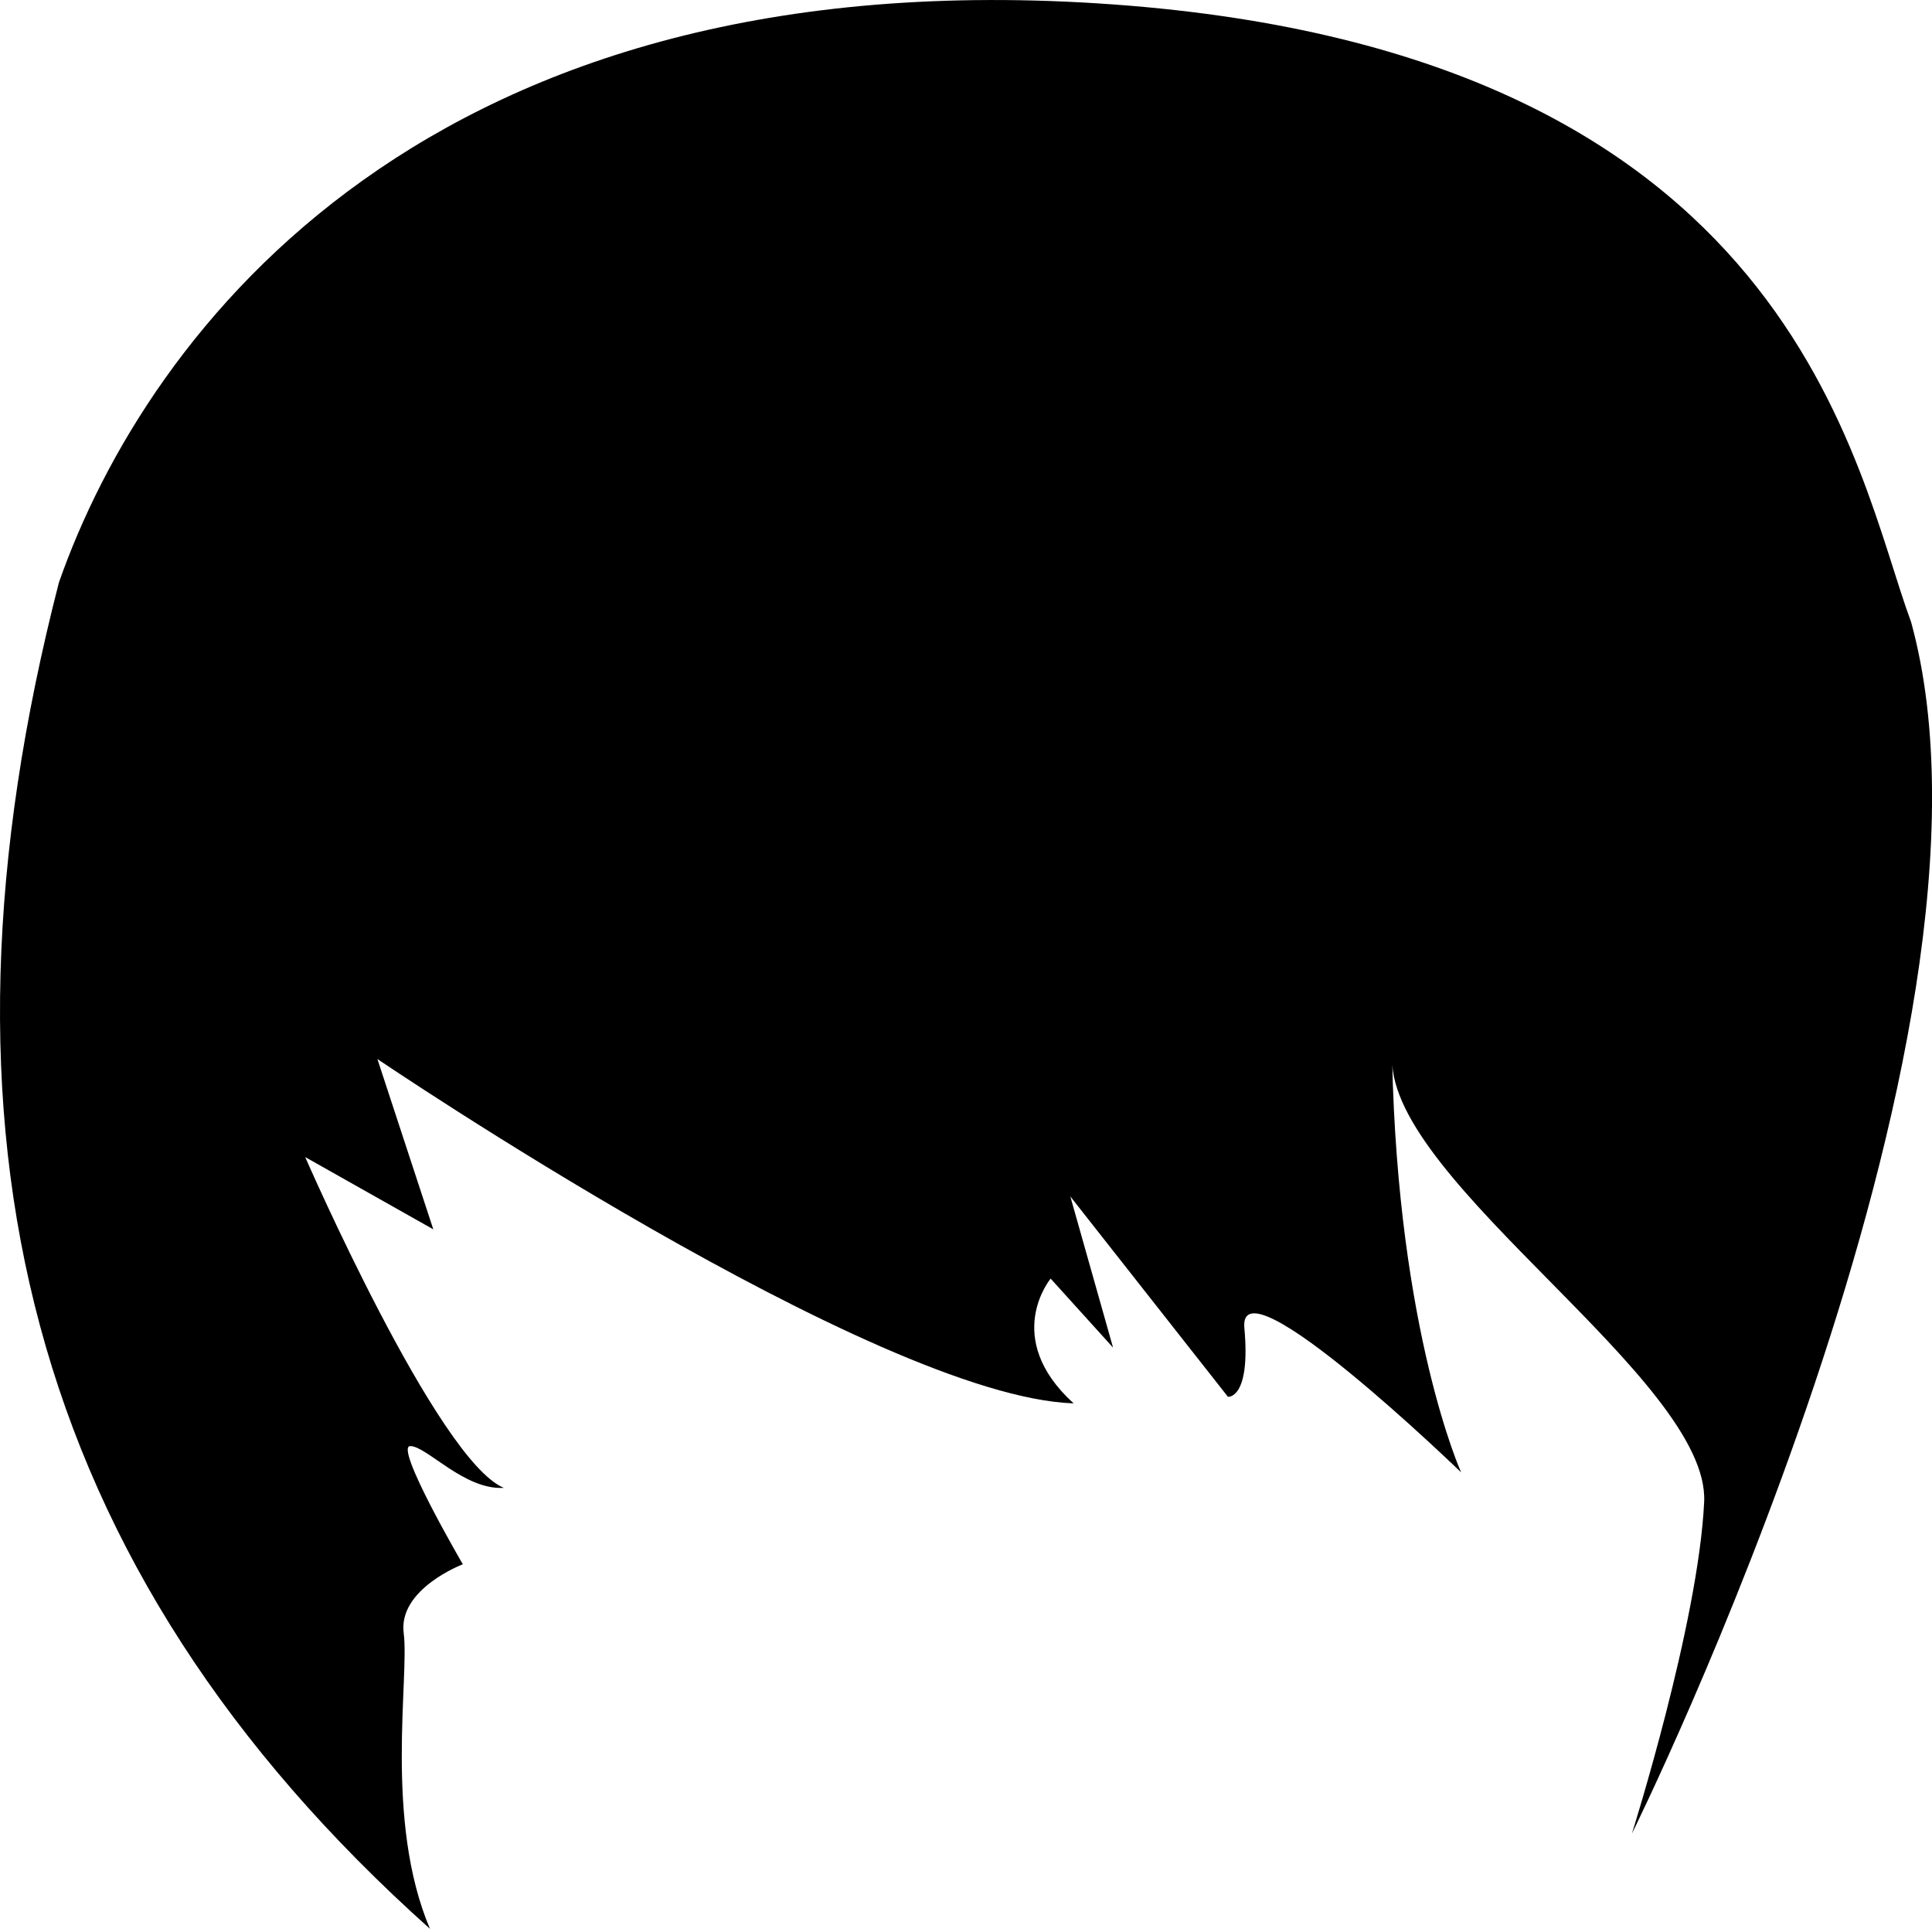
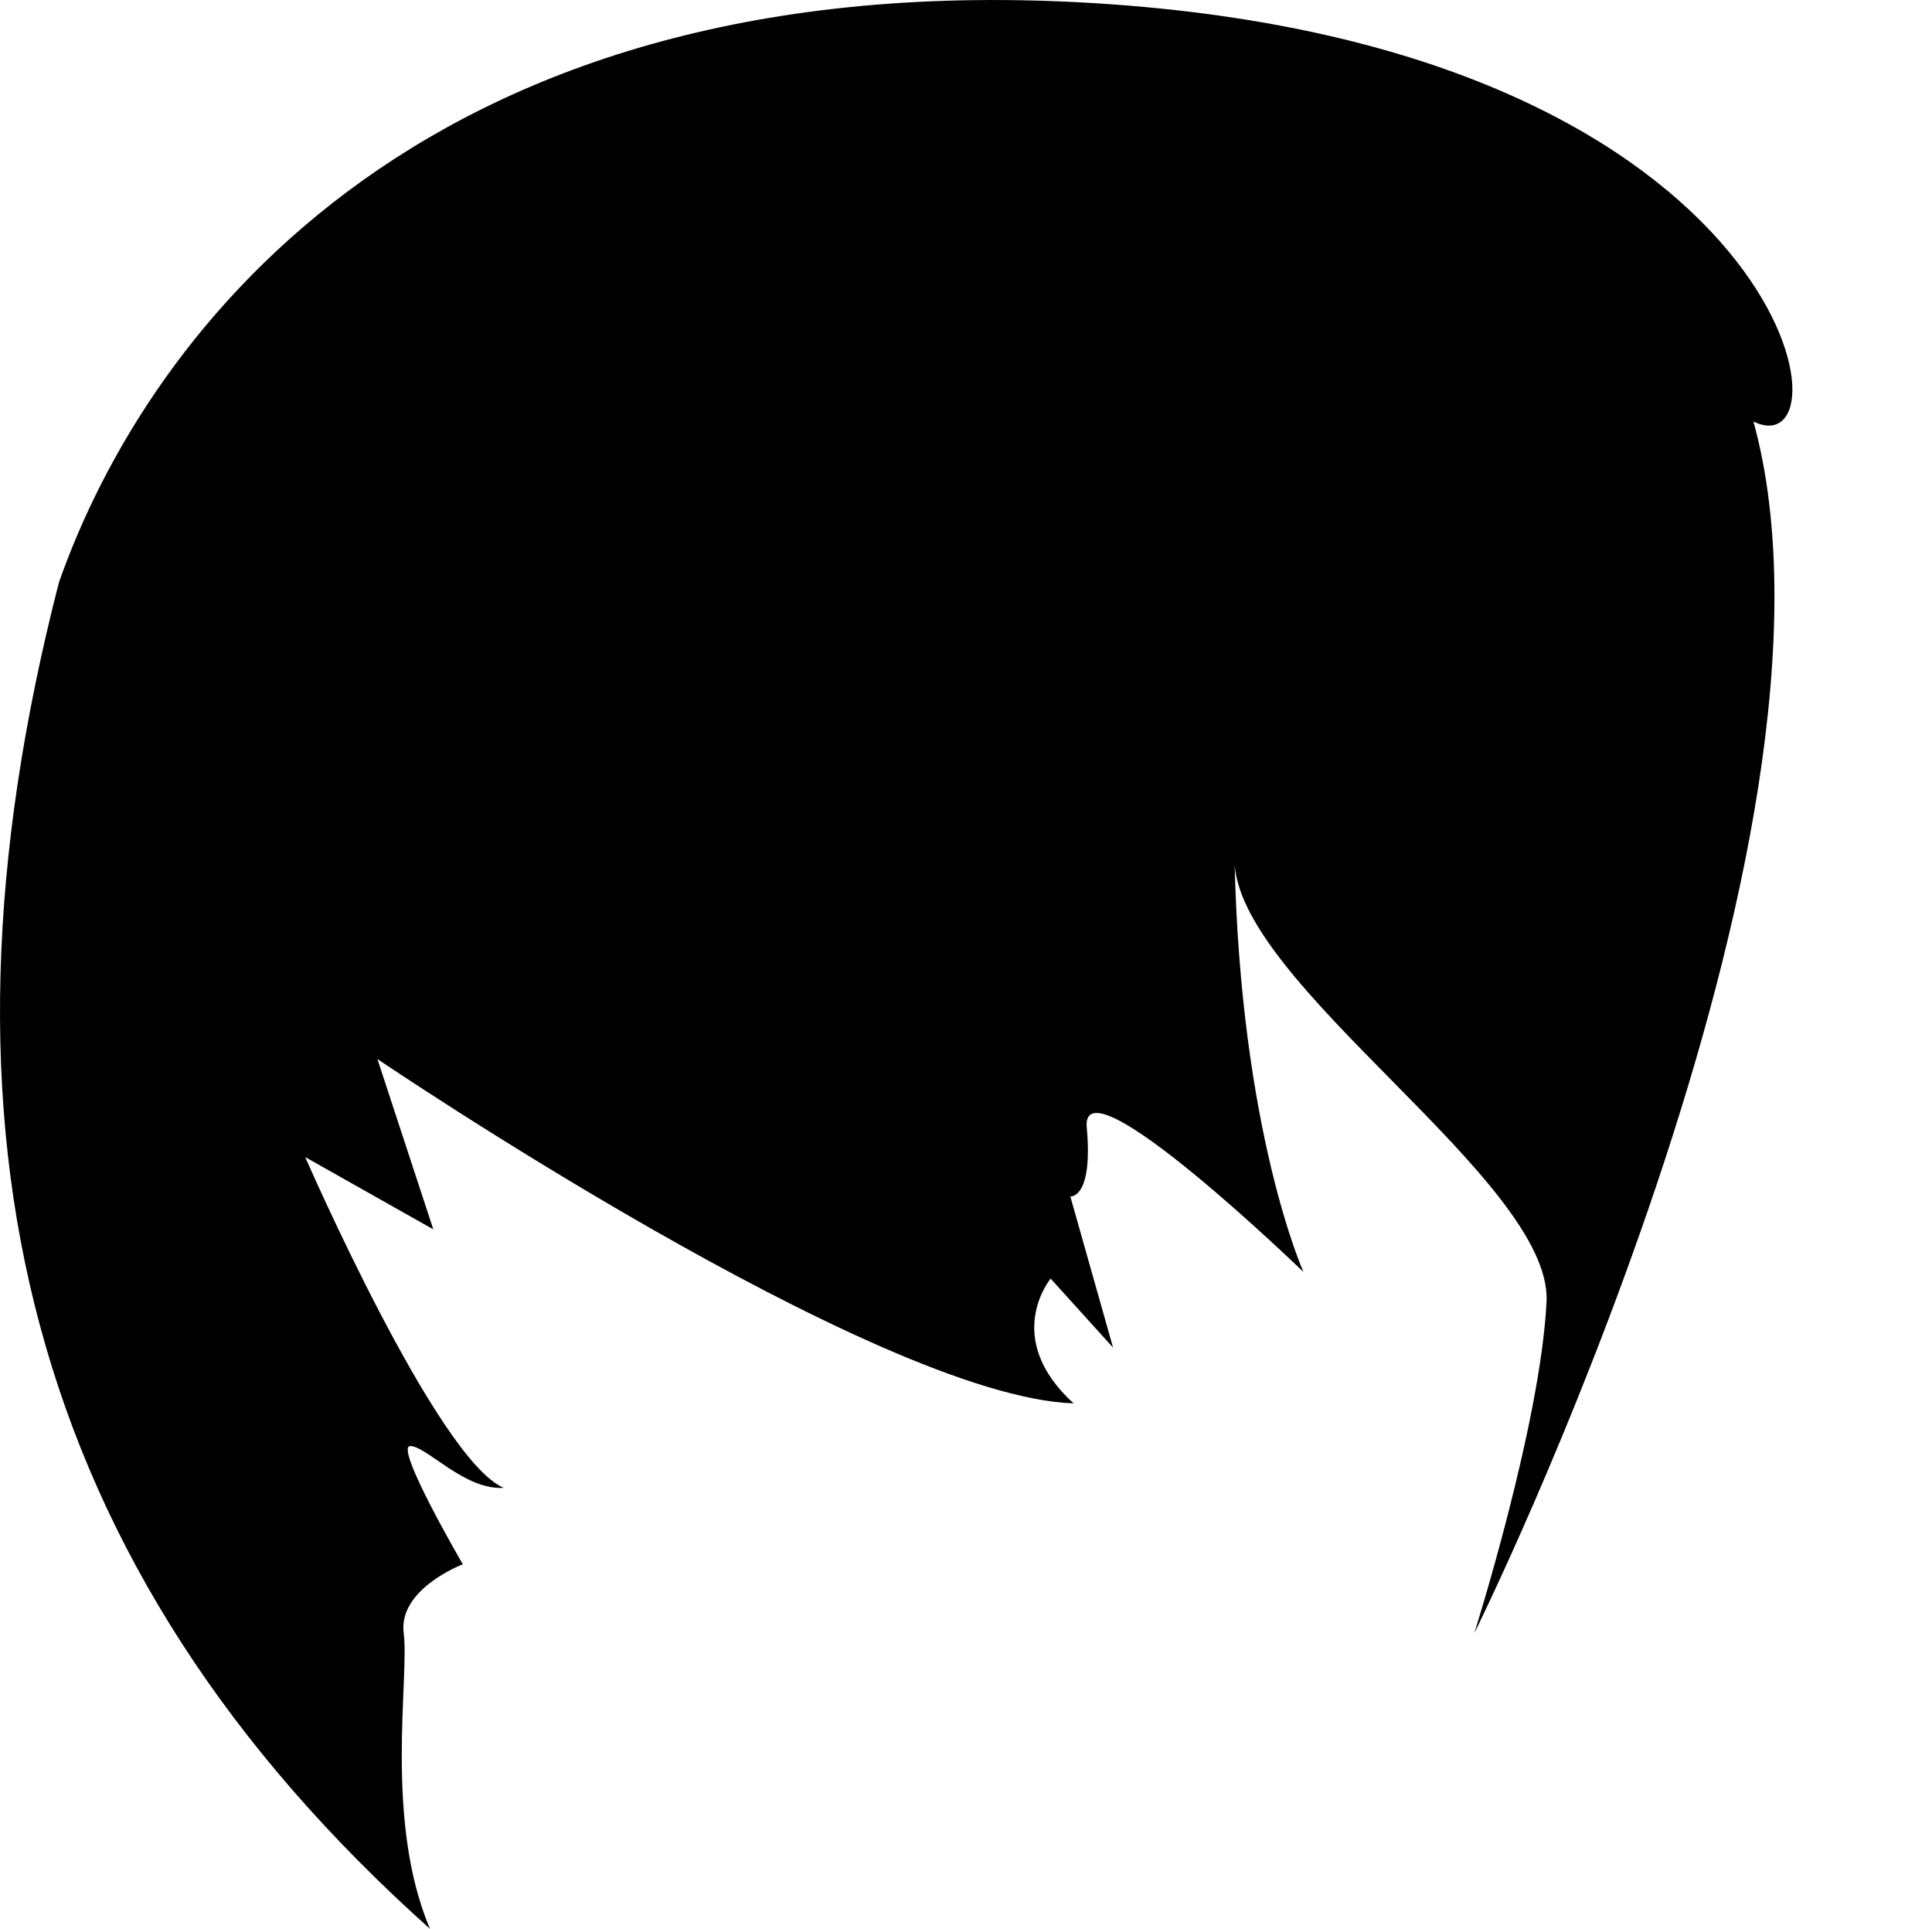
<svg xmlns="http://www.w3.org/2000/svg" version="1.1" id="Layer_1" x="0px" y="0px" width="30.619px" height="30.567px" viewBox="0 0 30.619 30.567" style="enable-background:new 0 0 30.619 30.567;" xml:space="preserve">
-   <path d="M17.64,0.07C6.814-0.71,2.339,5.224,0.934,9.23c-2.238,8.691-0.521,15.613,5.88,21.337  c-0.728-1.717-0.324-3.979-0.416-4.684c-0.092-0.703,0.937-1.093,0.937-1.093s-1.093-1.873-0.833-1.873s0.859,0.701,1.483,0.662  c-1.053-0.435-3.148-5.242-3.148-5.242l2.03,1.145l-0.886-2.699c0,0,7.898,5.353,11.034,5.457c-1.145-1.041-0.364-1.977-0.364-1.977  l0.989,1.093l-0.677-2.395l2.498,3.175c0,0,0.363,0.04,0.26-1.093s3.435,2.29,3.435,2.29s-1.001-2.213-1.093-6.551  c-0.025,1.957,5.037,5.094,4.945,7.019c-0.091,1.925-1.145,5.257-1.145,5.257s6.245-12.595,4.424-19.203  C29.397,7.465,28.465,0.852,17.64,0.07z" />
+   <path d="M17.64,0.07C6.814-0.71,2.339,5.224,0.934,9.23c-2.238,8.691-0.521,15.613,5.88,21.337  c-0.728-1.717-0.324-3.979-0.416-4.684c-0.092-0.703,0.937-1.093,0.937-1.093s-1.093-1.873-0.833-1.873s0.859,0.701,1.483,0.662  c-1.053-0.435-3.148-5.242-3.148-5.242l2.03,1.145l-0.886-2.699c0,0,7.898,5.353,11.034,5.457c-1.145-1.041-0.364-1.977-0.364-1.977  l0.989,1.093l-0.677-2.395c0,0,0.363,0.04,0.26-1.093s3.435,2.29,3.435,2.29s-1.001-2.213-1.093-6.551  c-0.025,1.957,5.037,5.094,4.945,7.019c-0.091,1.925-1.145,5.257-1.145,5.257s6.245-12.595,4.424-19.203  C29.397,7.465,28.465,0.852,17.64,0.07z" />
  <g>
</g>
  <g>
</g>
  <g>
</g>
  <g>
</g>
  <g>
</g>
  <g>
</g>
  <g>
</g>
  <g>
</g>
  <g>
</g>
  <g>
</g>
  <g>
</g>
  <g>
</g>
  <g>
</g>
  <g>
</g>
  <g>
</g>
</svg>